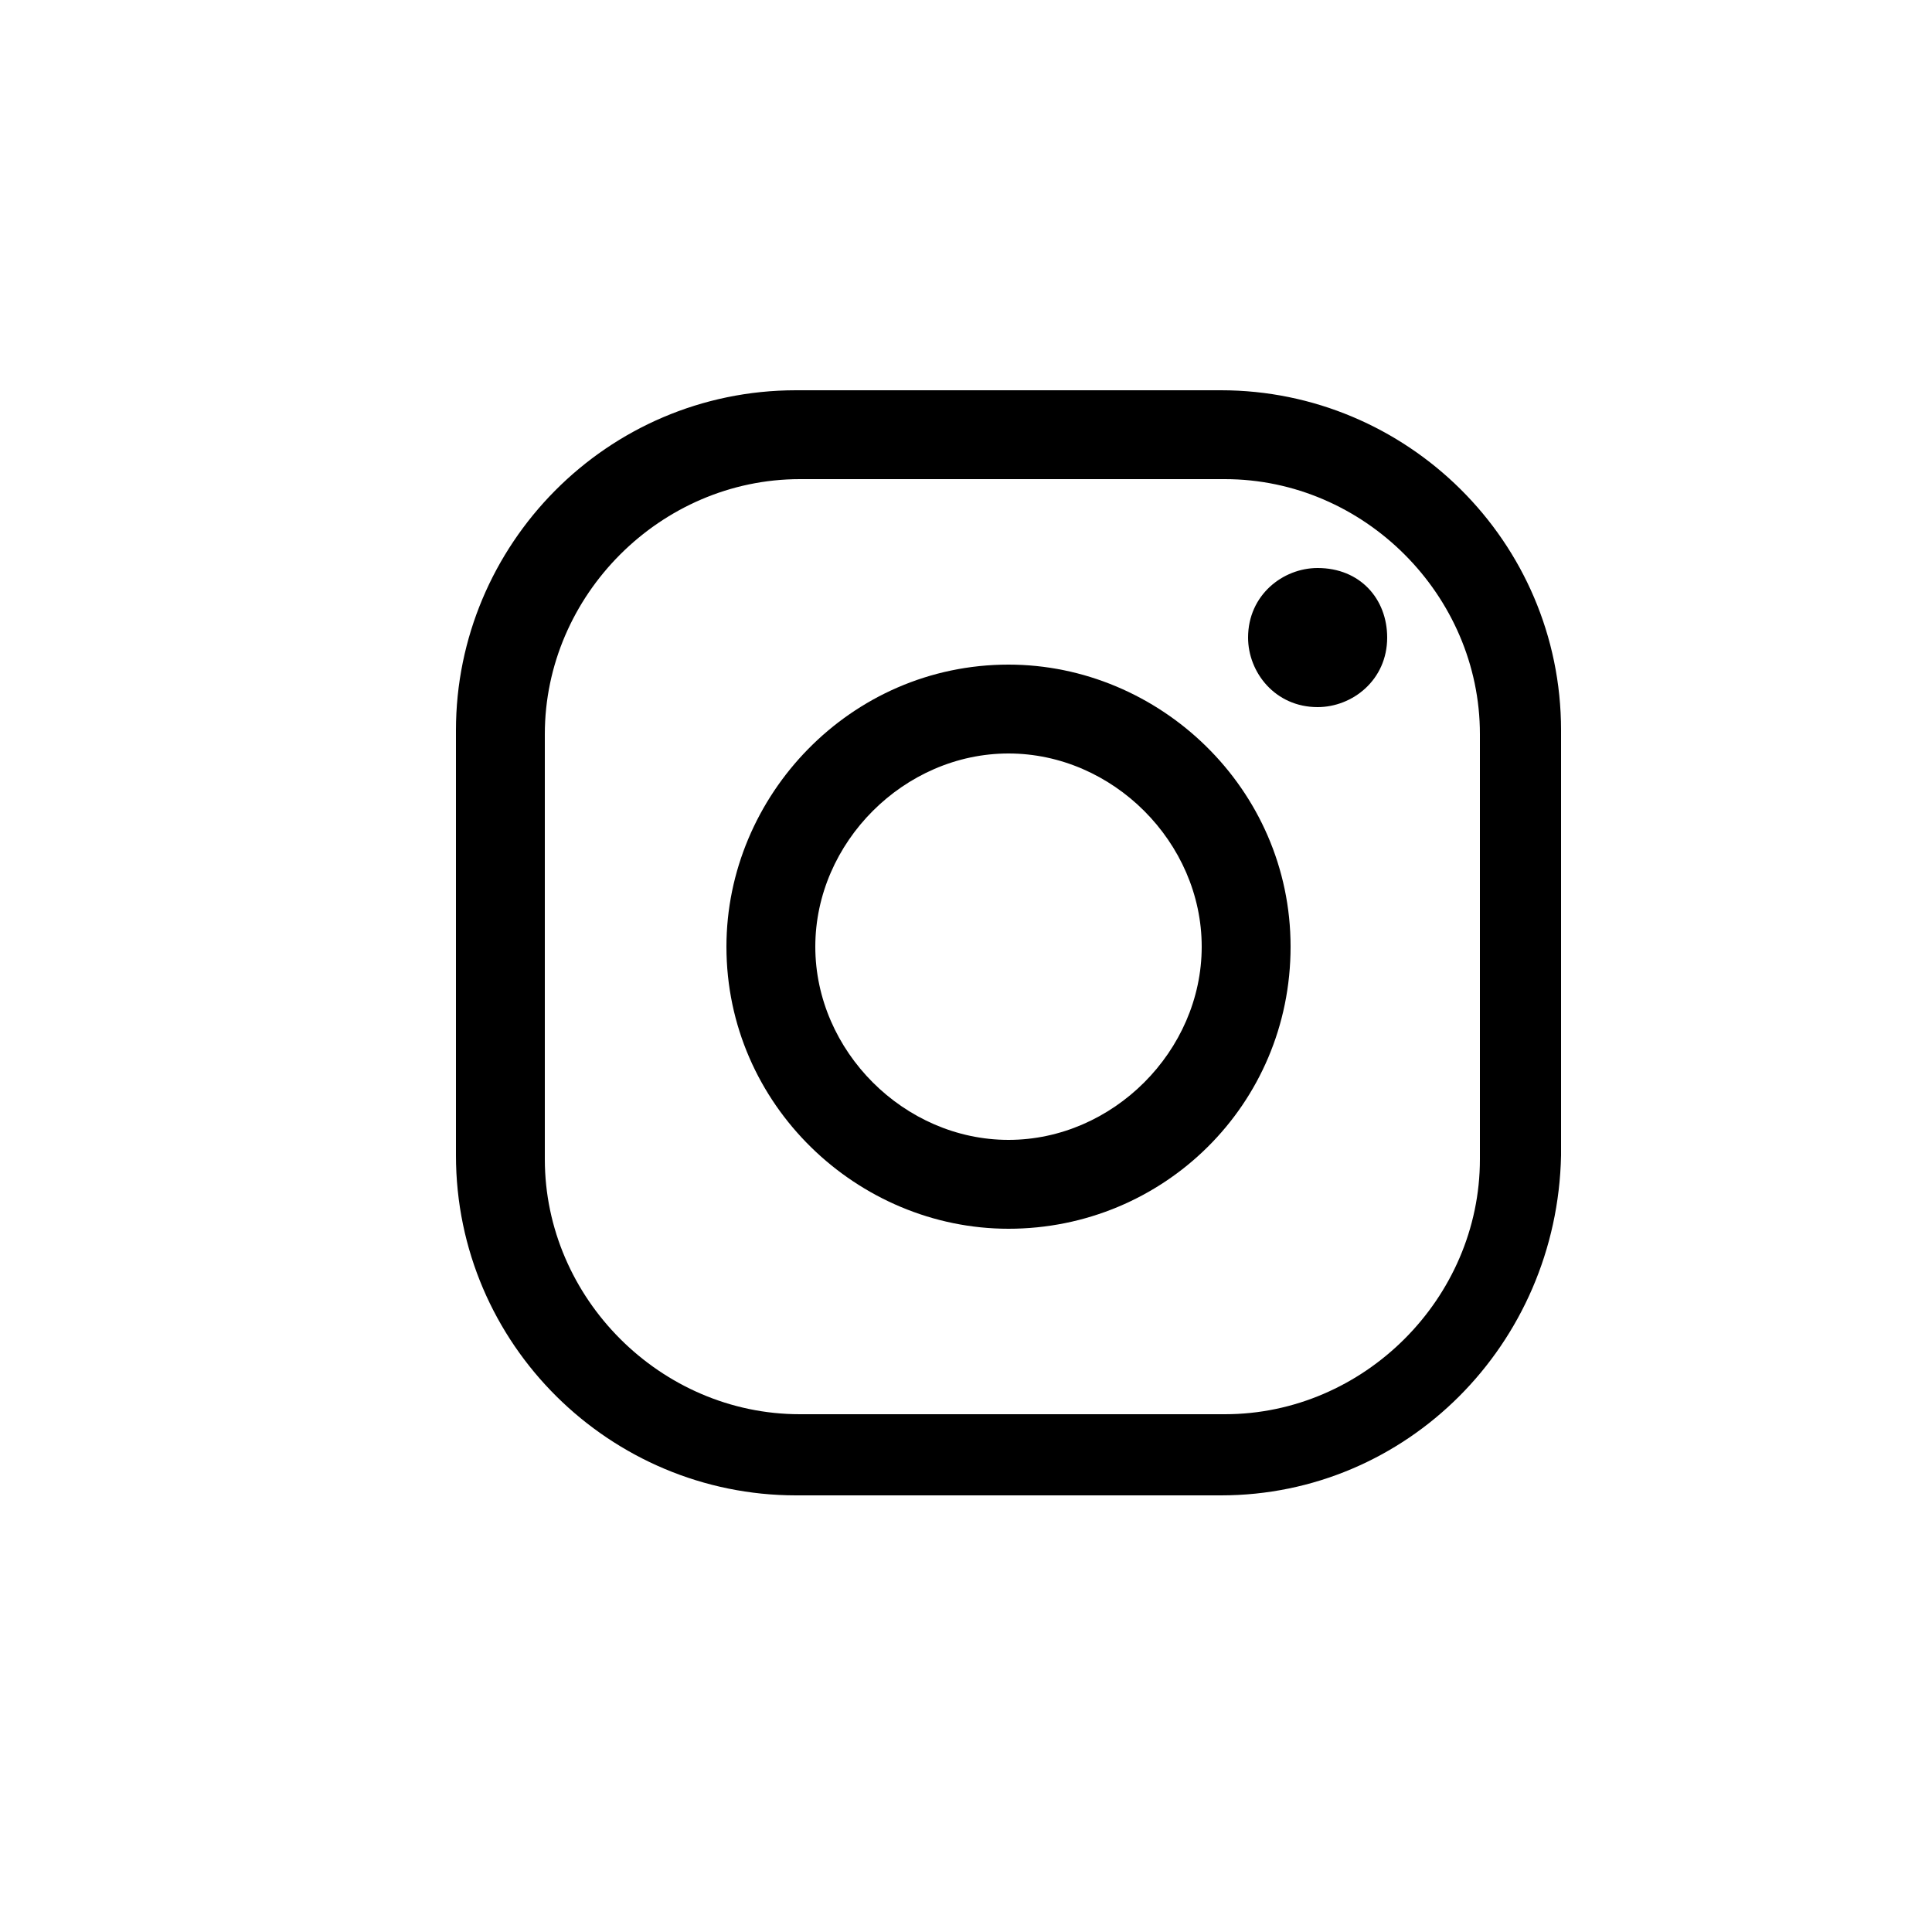
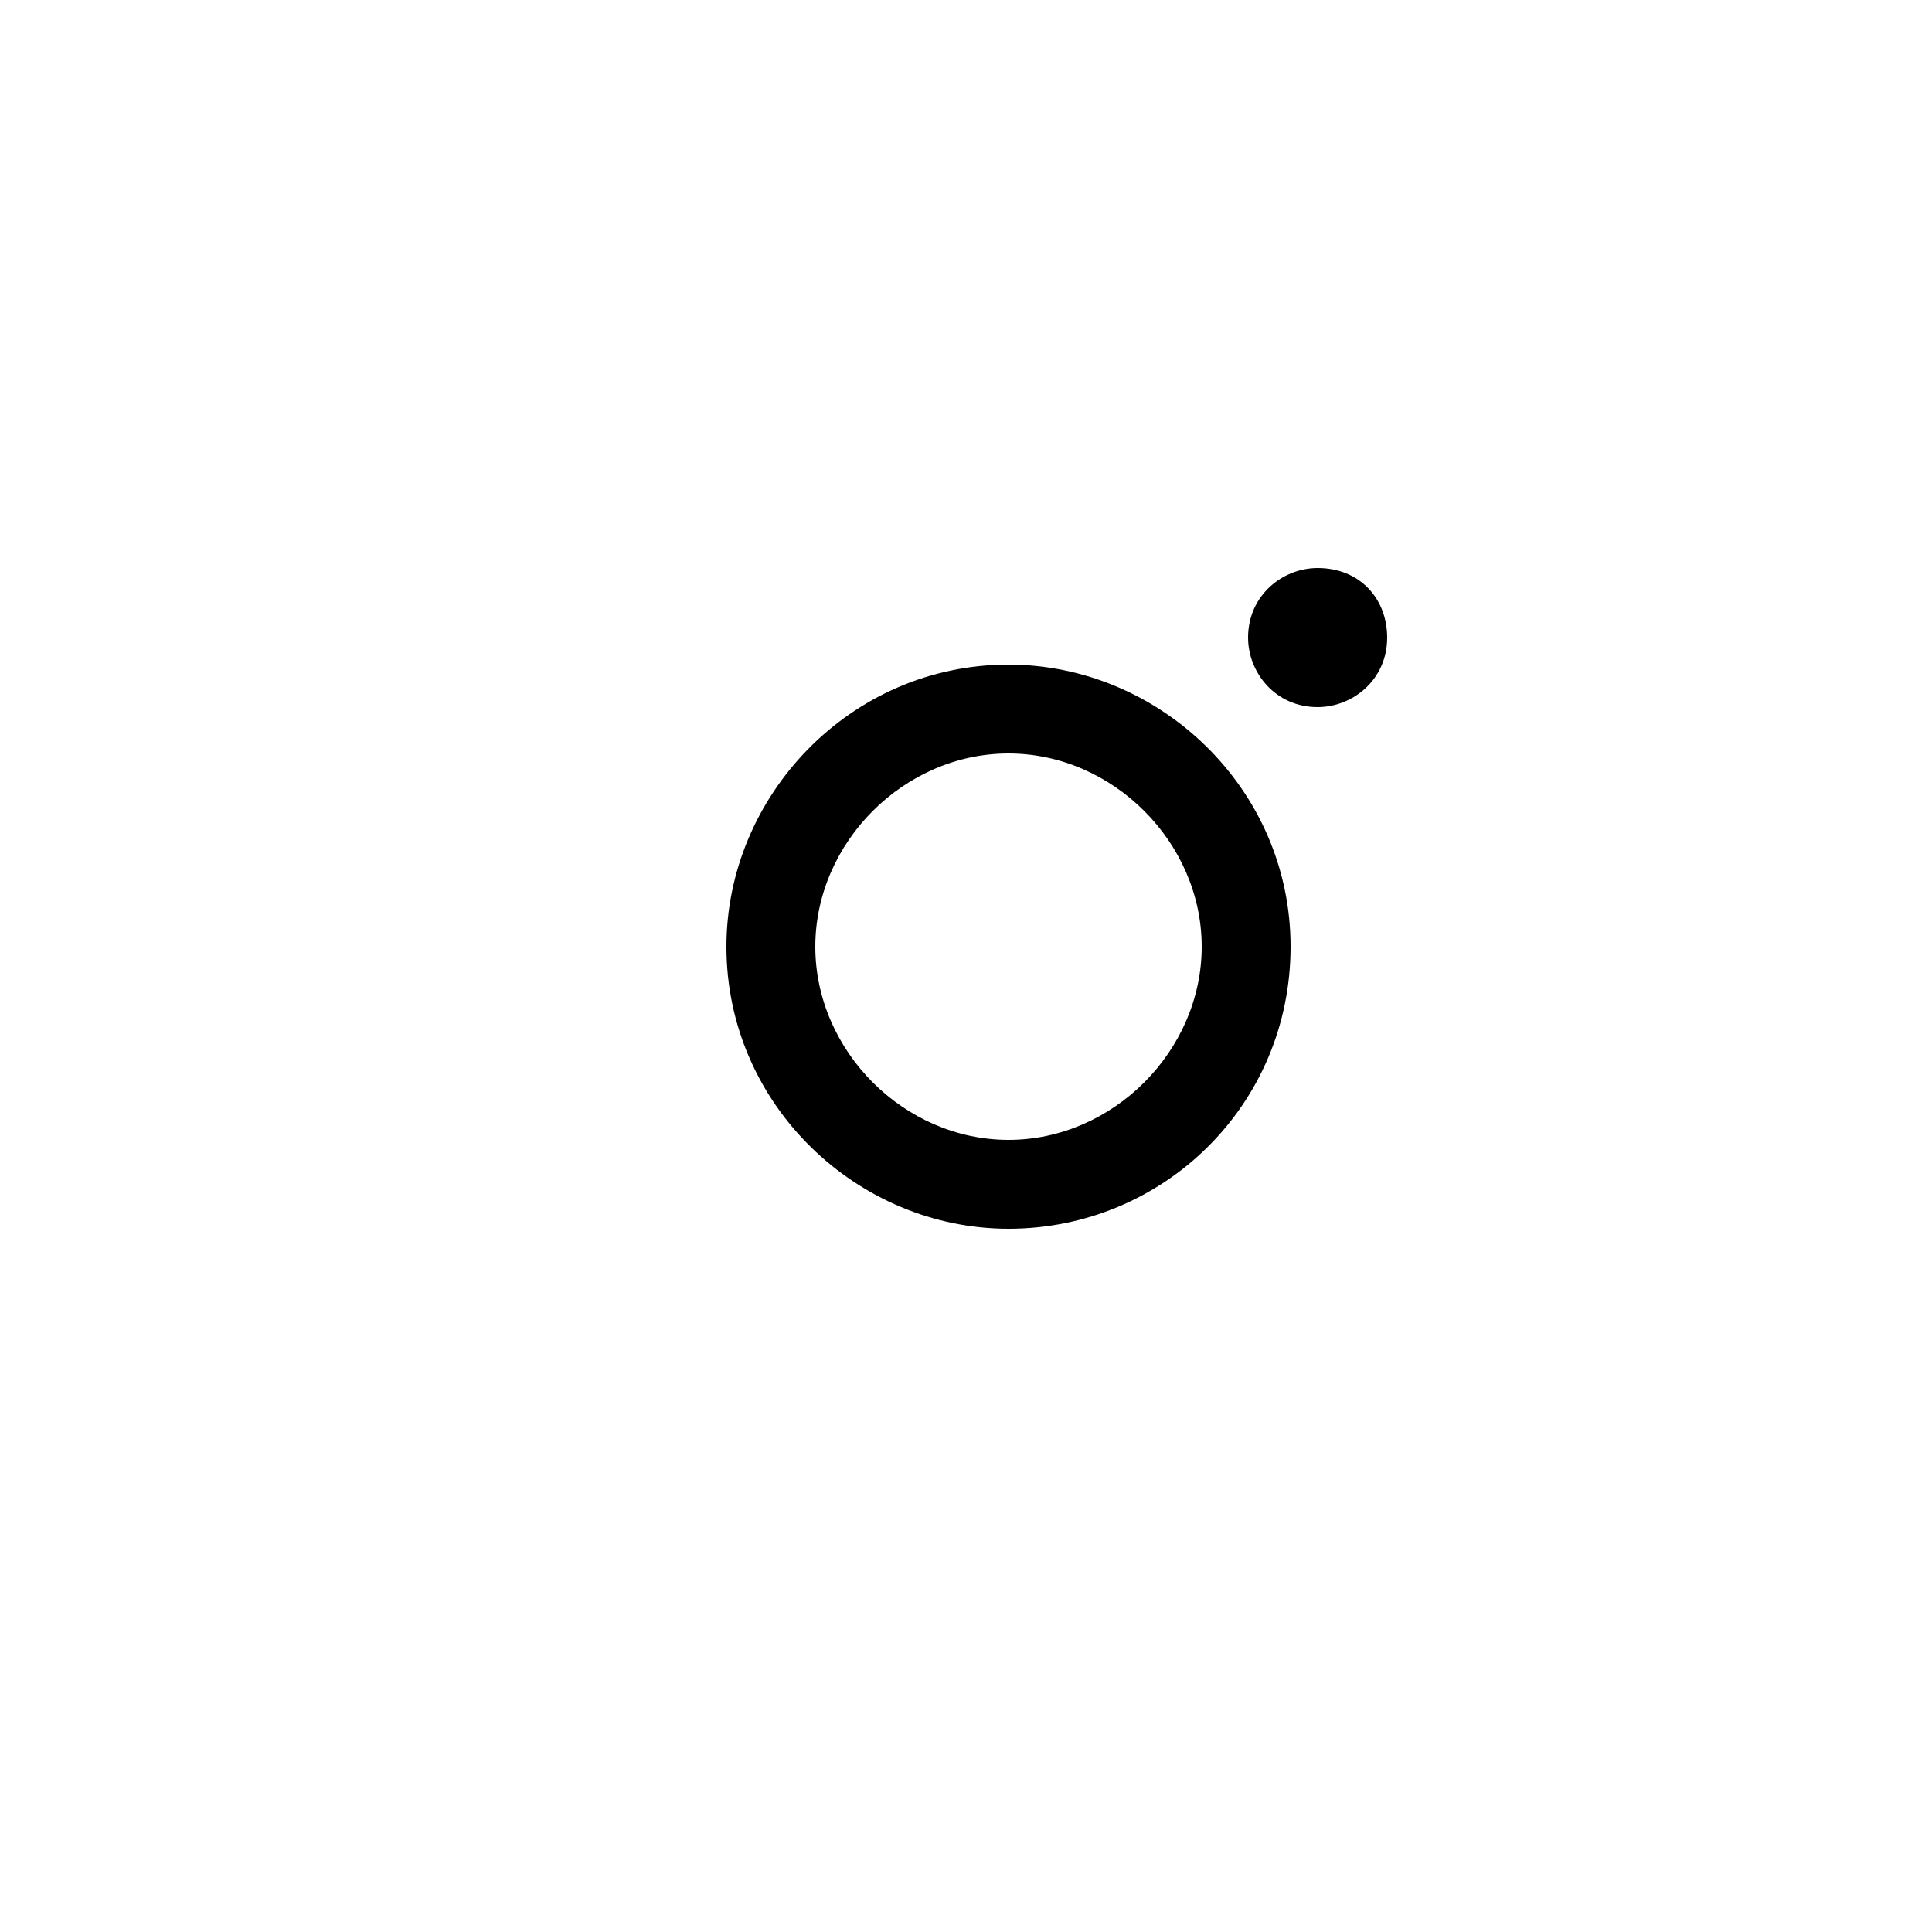
<svg xmlns="http://www.w3.org/2000/svg" version="1.1" id="Calque_1" x="0px" y="0px" viewBox="0 0 50 50" style="enable-background:new 0 0 50 50;" xml:space="preserve">
  <g id="XMLID_1_">
    <g id="XMLID_2_">
      <g id="XMLID_3_">
-         <path id="XMLID_8_" d="M31.6,38.7h-11c-4.8,0-8.8-3.9-8.8-8.8v-11c0-4.8,3.9-8.8,8.8-8.8h11c4.8,0,8.8,3.9,8.8,8.8v11     C40.3,34.8,36.4,38.7,31.6,38.7z M20.7,12.4c-3.6,0-6.6,3-6.6,6.6v11c0,3.6,3,6.6,6.6,6.6h11c3.6,0,6.6-3,6.6-6.6V19     c0-3.6-3-6.6-6.6-6.6H20.7L20.7,12.4z" />
        <path id="XMLID_5_" d="M26.1,31.8c-3.9,0-7.3-3.2-7.3-7.3c0-3.9,3.2-7.3,7.3-7.3c3.9,0,7.3,3.2,7.3,7.3S30.1,31.8,26.1,31.8z      M26.1,19.5c-2.7,0-5,2.3-5,5s2.3,5,5,5s5-2.3,5-5S28.8,19.5,26.1,19.5z" />
        <path id="XMLID_4_" d="M35.9,16.5c0,1.1-0.9,1.8-1.8,1.8c-1.1,0-1.8-0.9-1.8-1.8c0-1.1,0.9-1.8,1.8-1.8     C35.2,14.7,35.9,15.5,35.9,16.5z" />
      </g>
    </g>
  </g>
</svg>